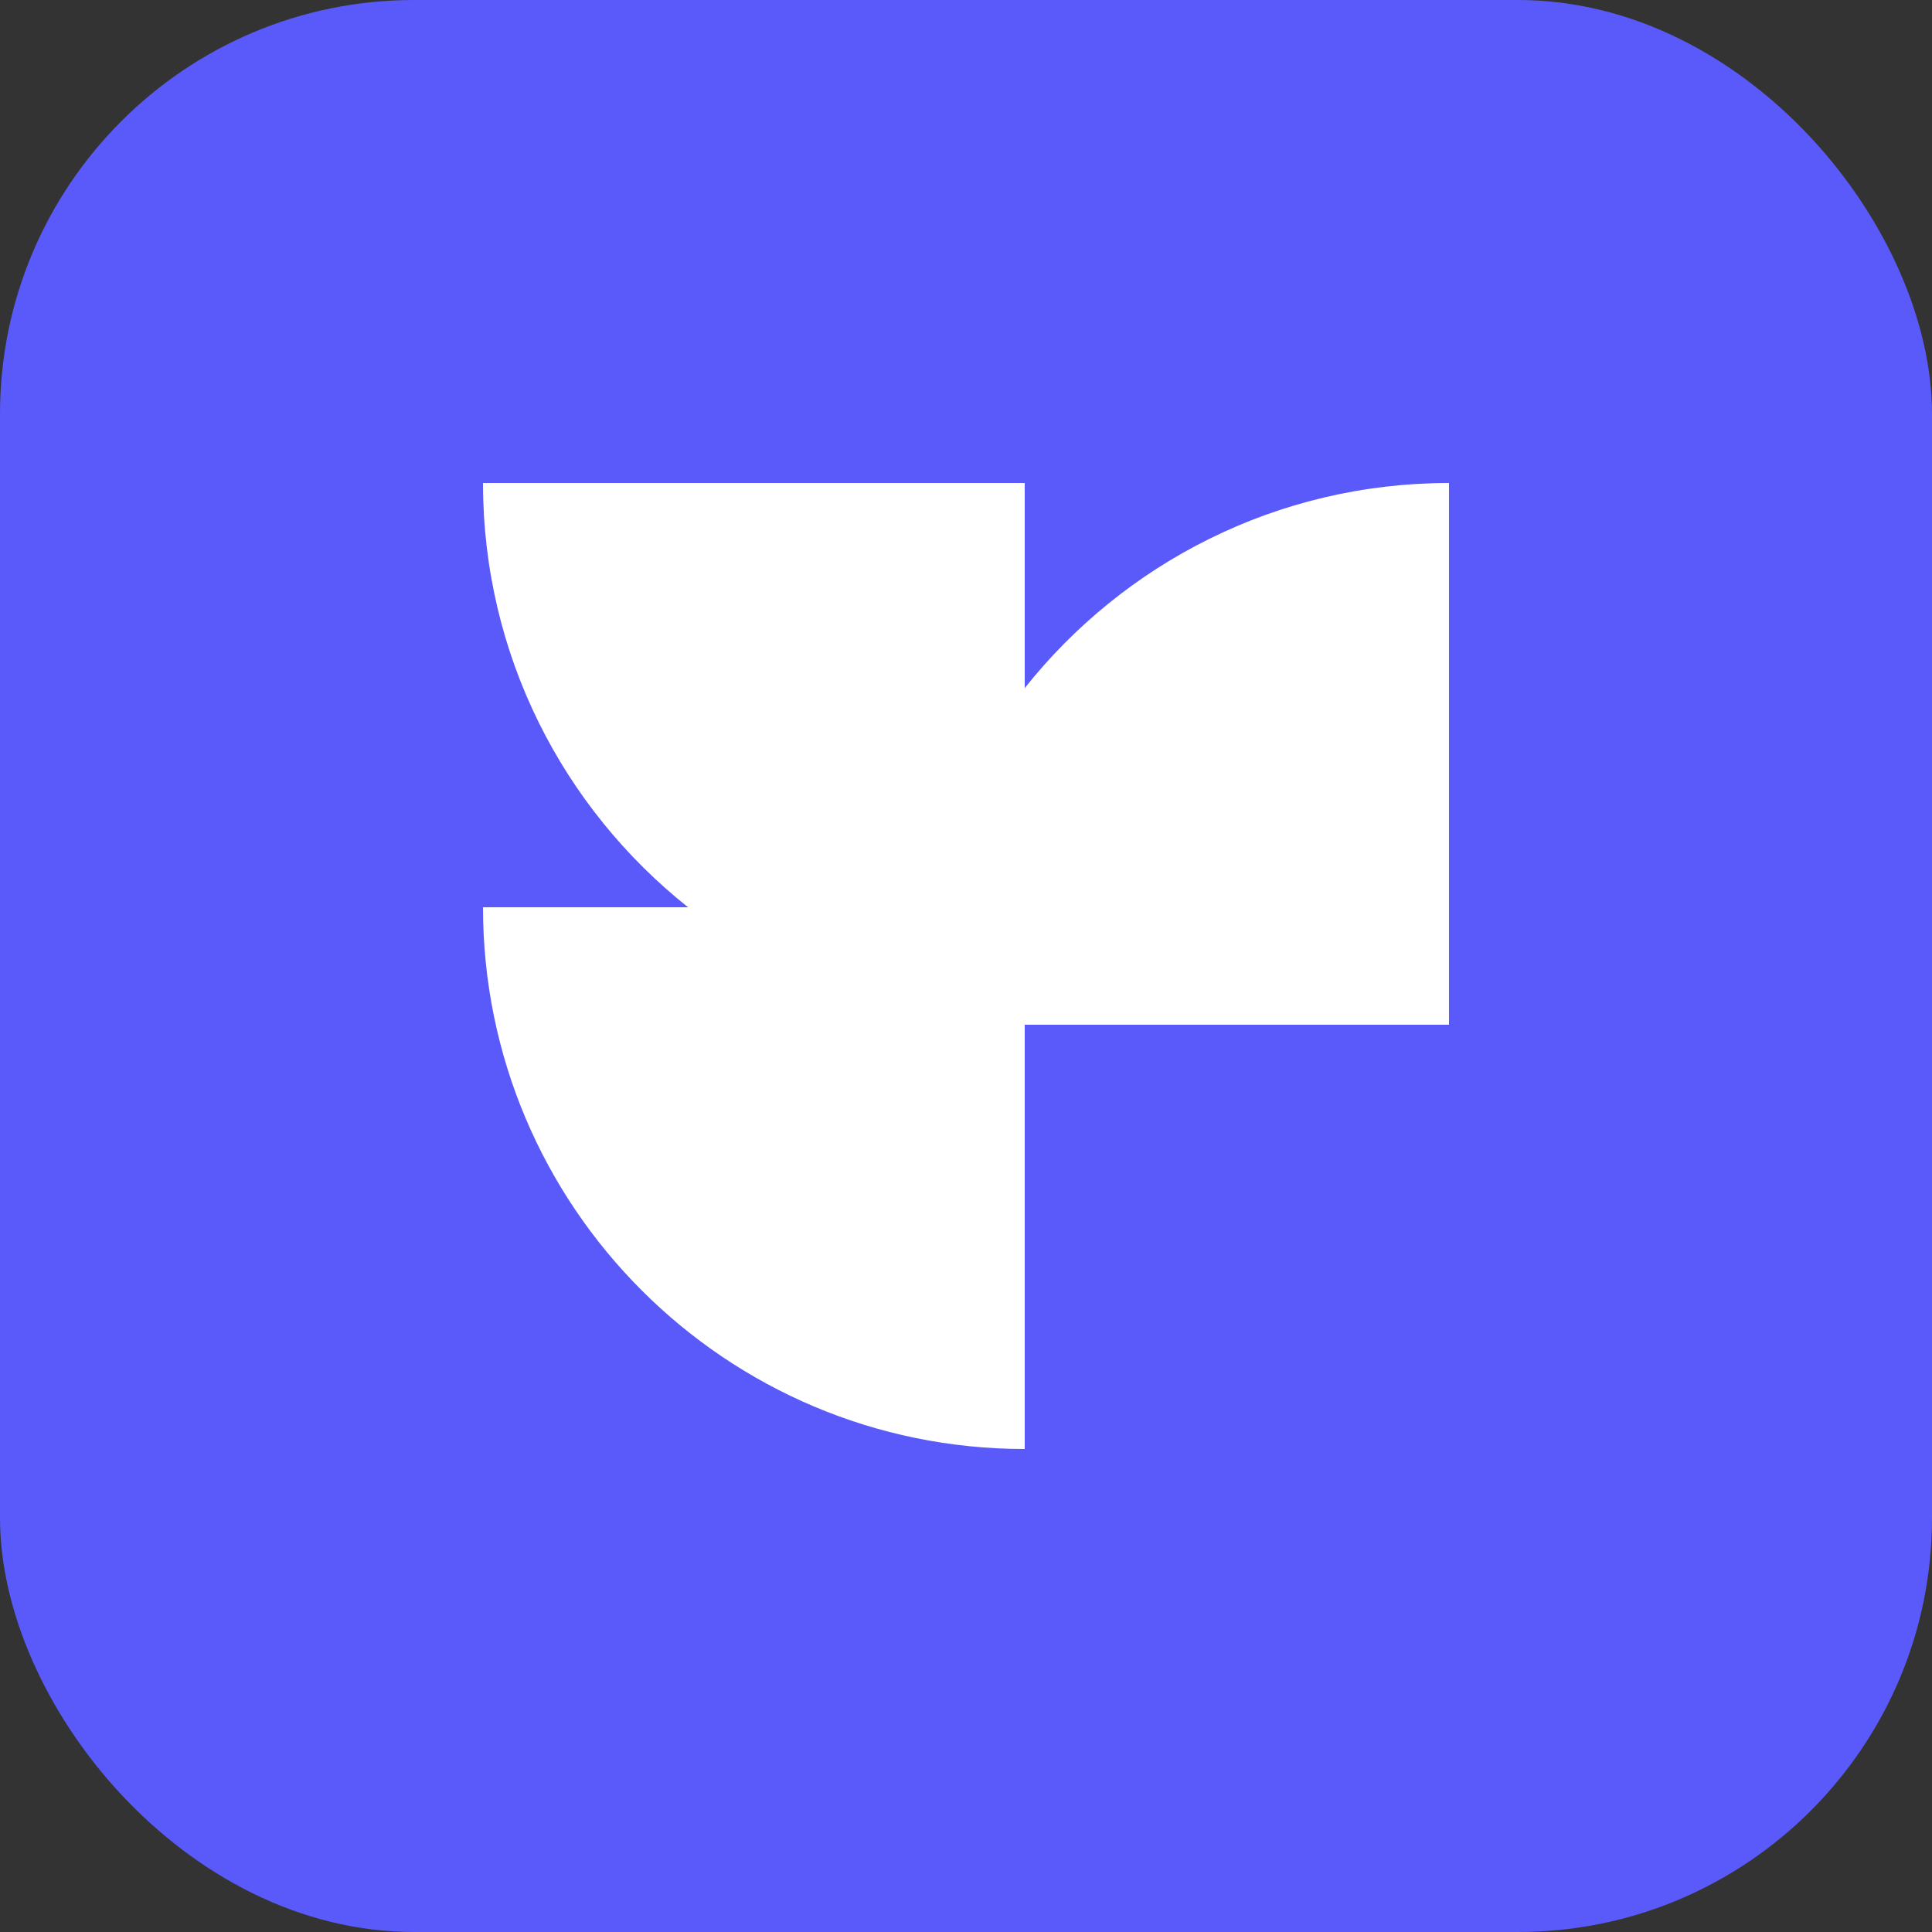
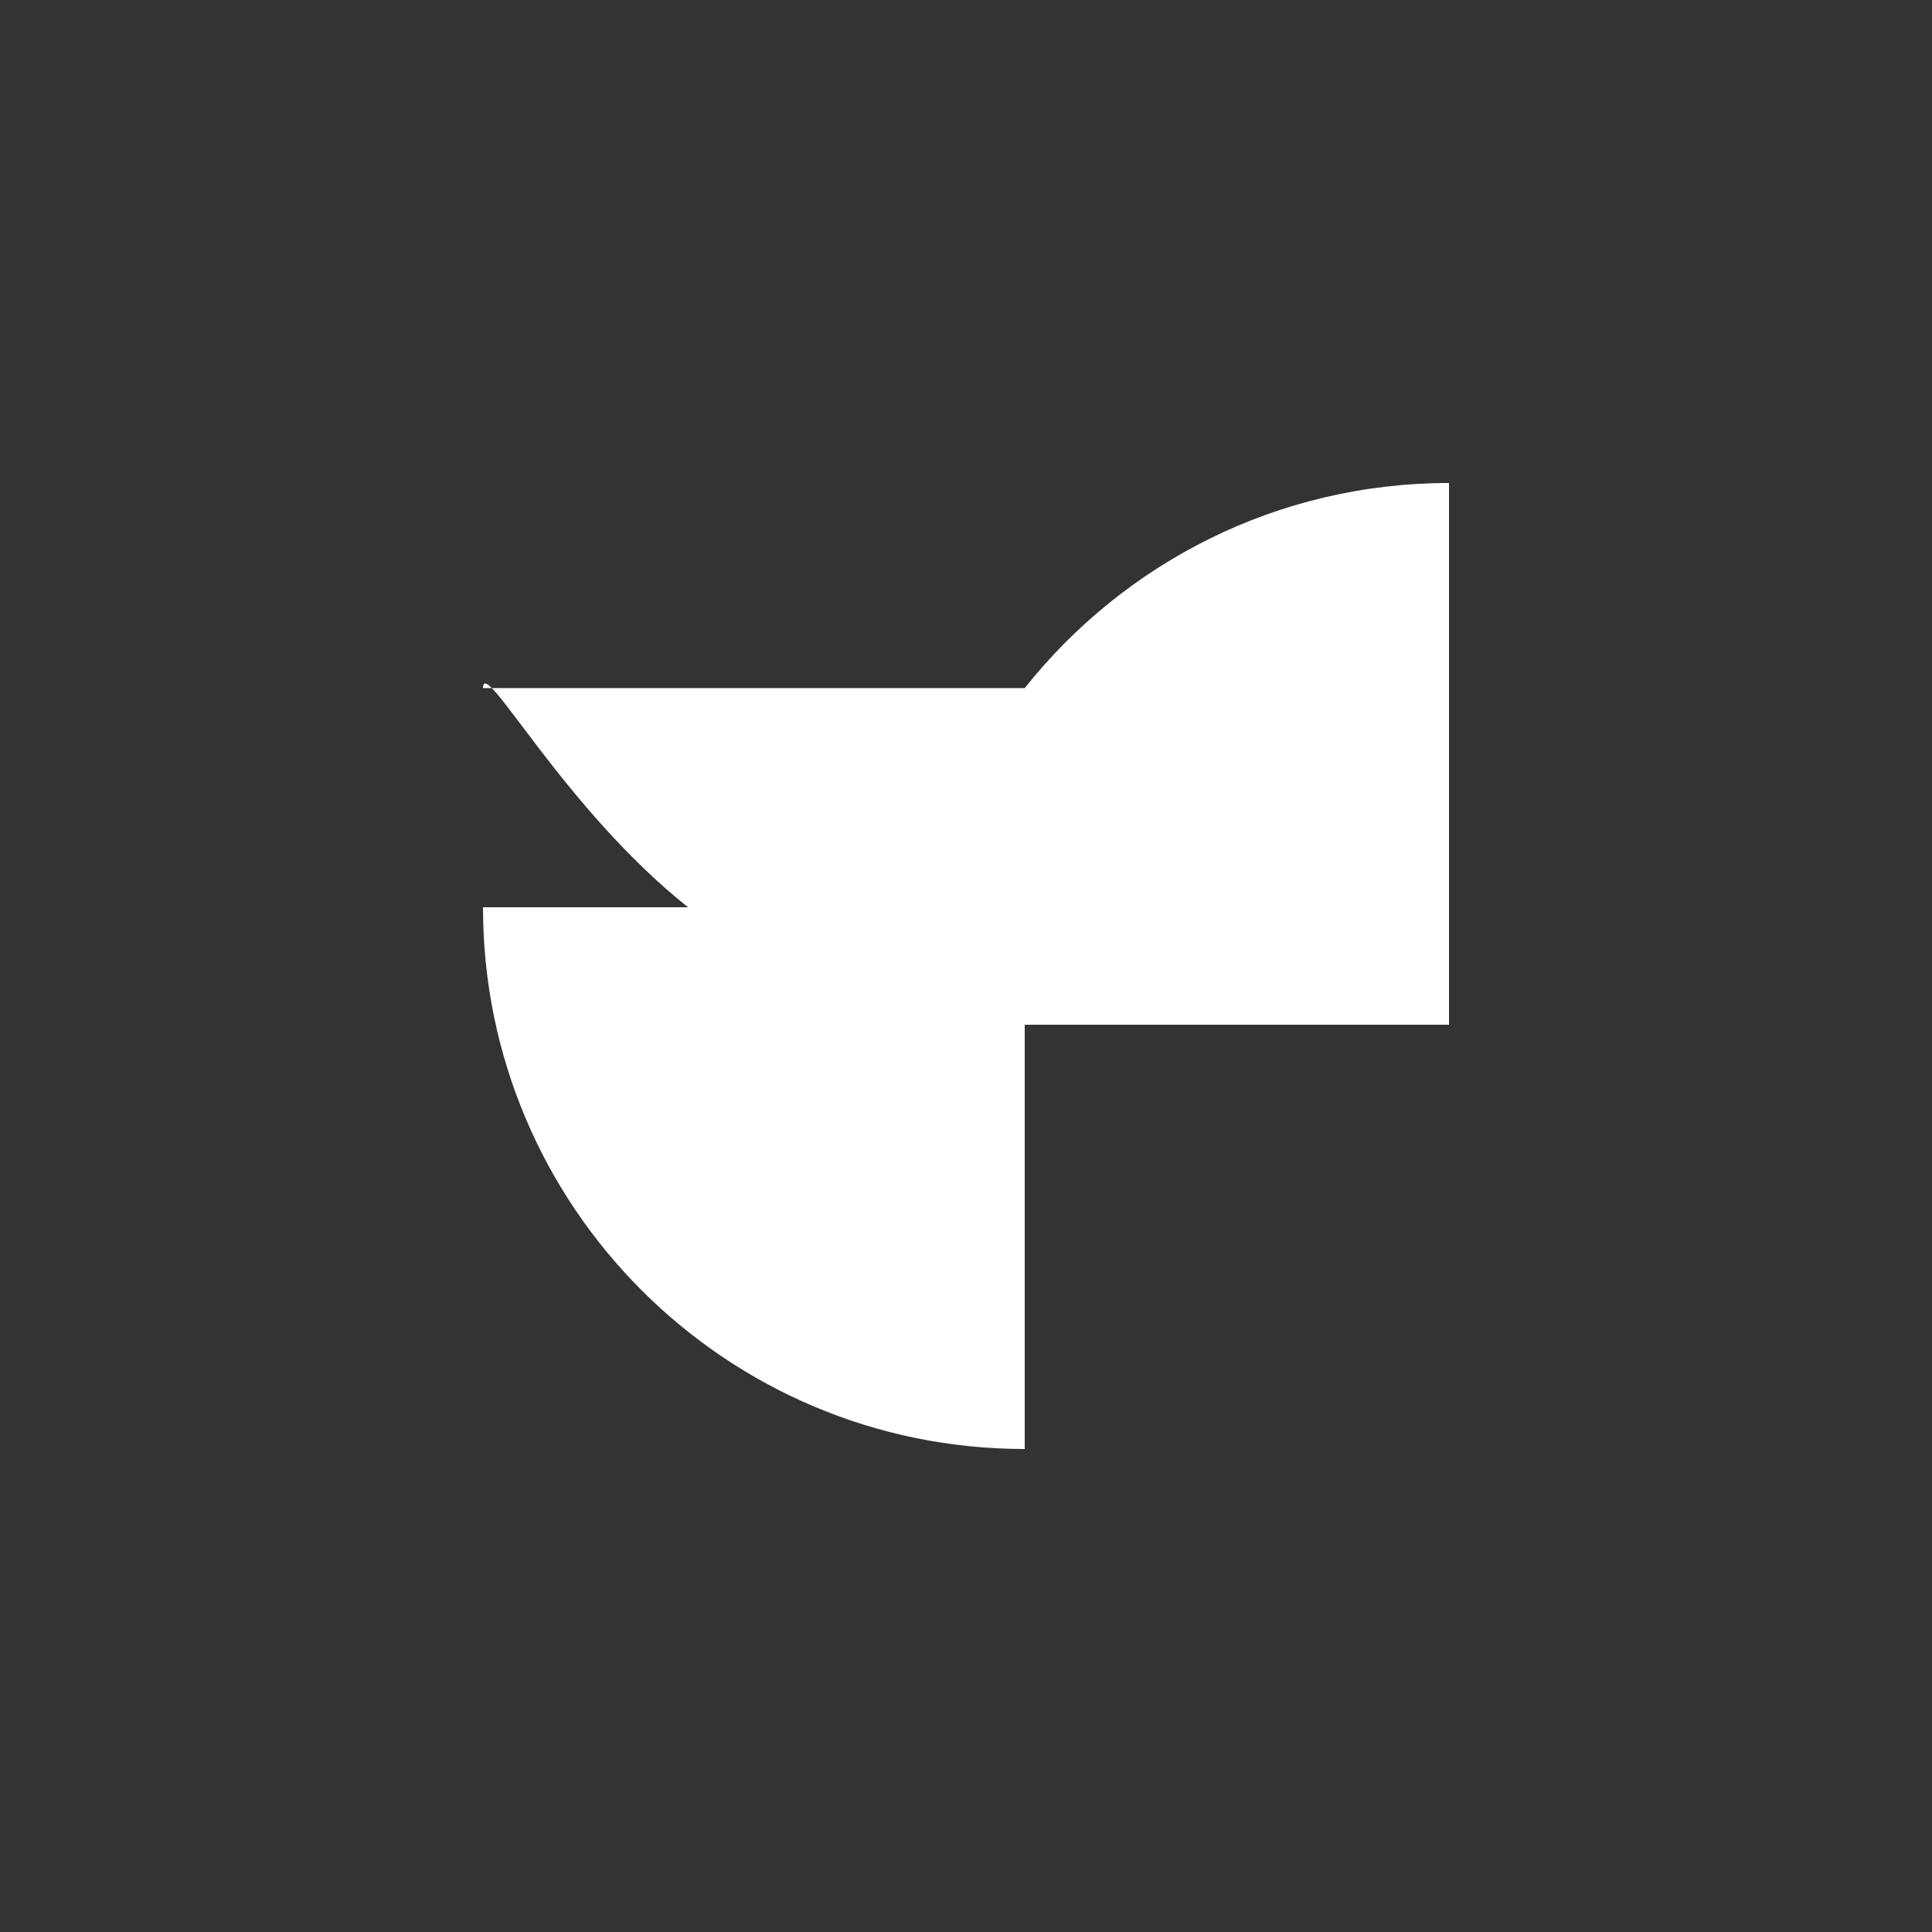
<svg xmlns="http://www.w3.org/2000/svg" width="56" height="56" viewBox="0 0 56 56" fill="none">
  <rect x="0" y="0" width="56" height="56" fill="#333333" stroke="none" />
-   <rect width="56" height="56" rx="12" fill="#5A5AFA" />
-   <path d="M29.702 19.945V14H14C14 18.983 16.324 23.421 19.945 26.298H14C14 34.97 21.03 42 29.702 42V29.702H42V14C37.017 14 32.579 16.324 29.702 19.945Z" fill="white" />
+   <path d="M29.702 19.945H14C14 18.983 16.324 23.421 19.945 26.298H14C14 34.97 21.03 42 29.702 42V29.702H42V14C37.017 14 32.579 16.324 29.702 19.945Z" fill="white" />
</svg>